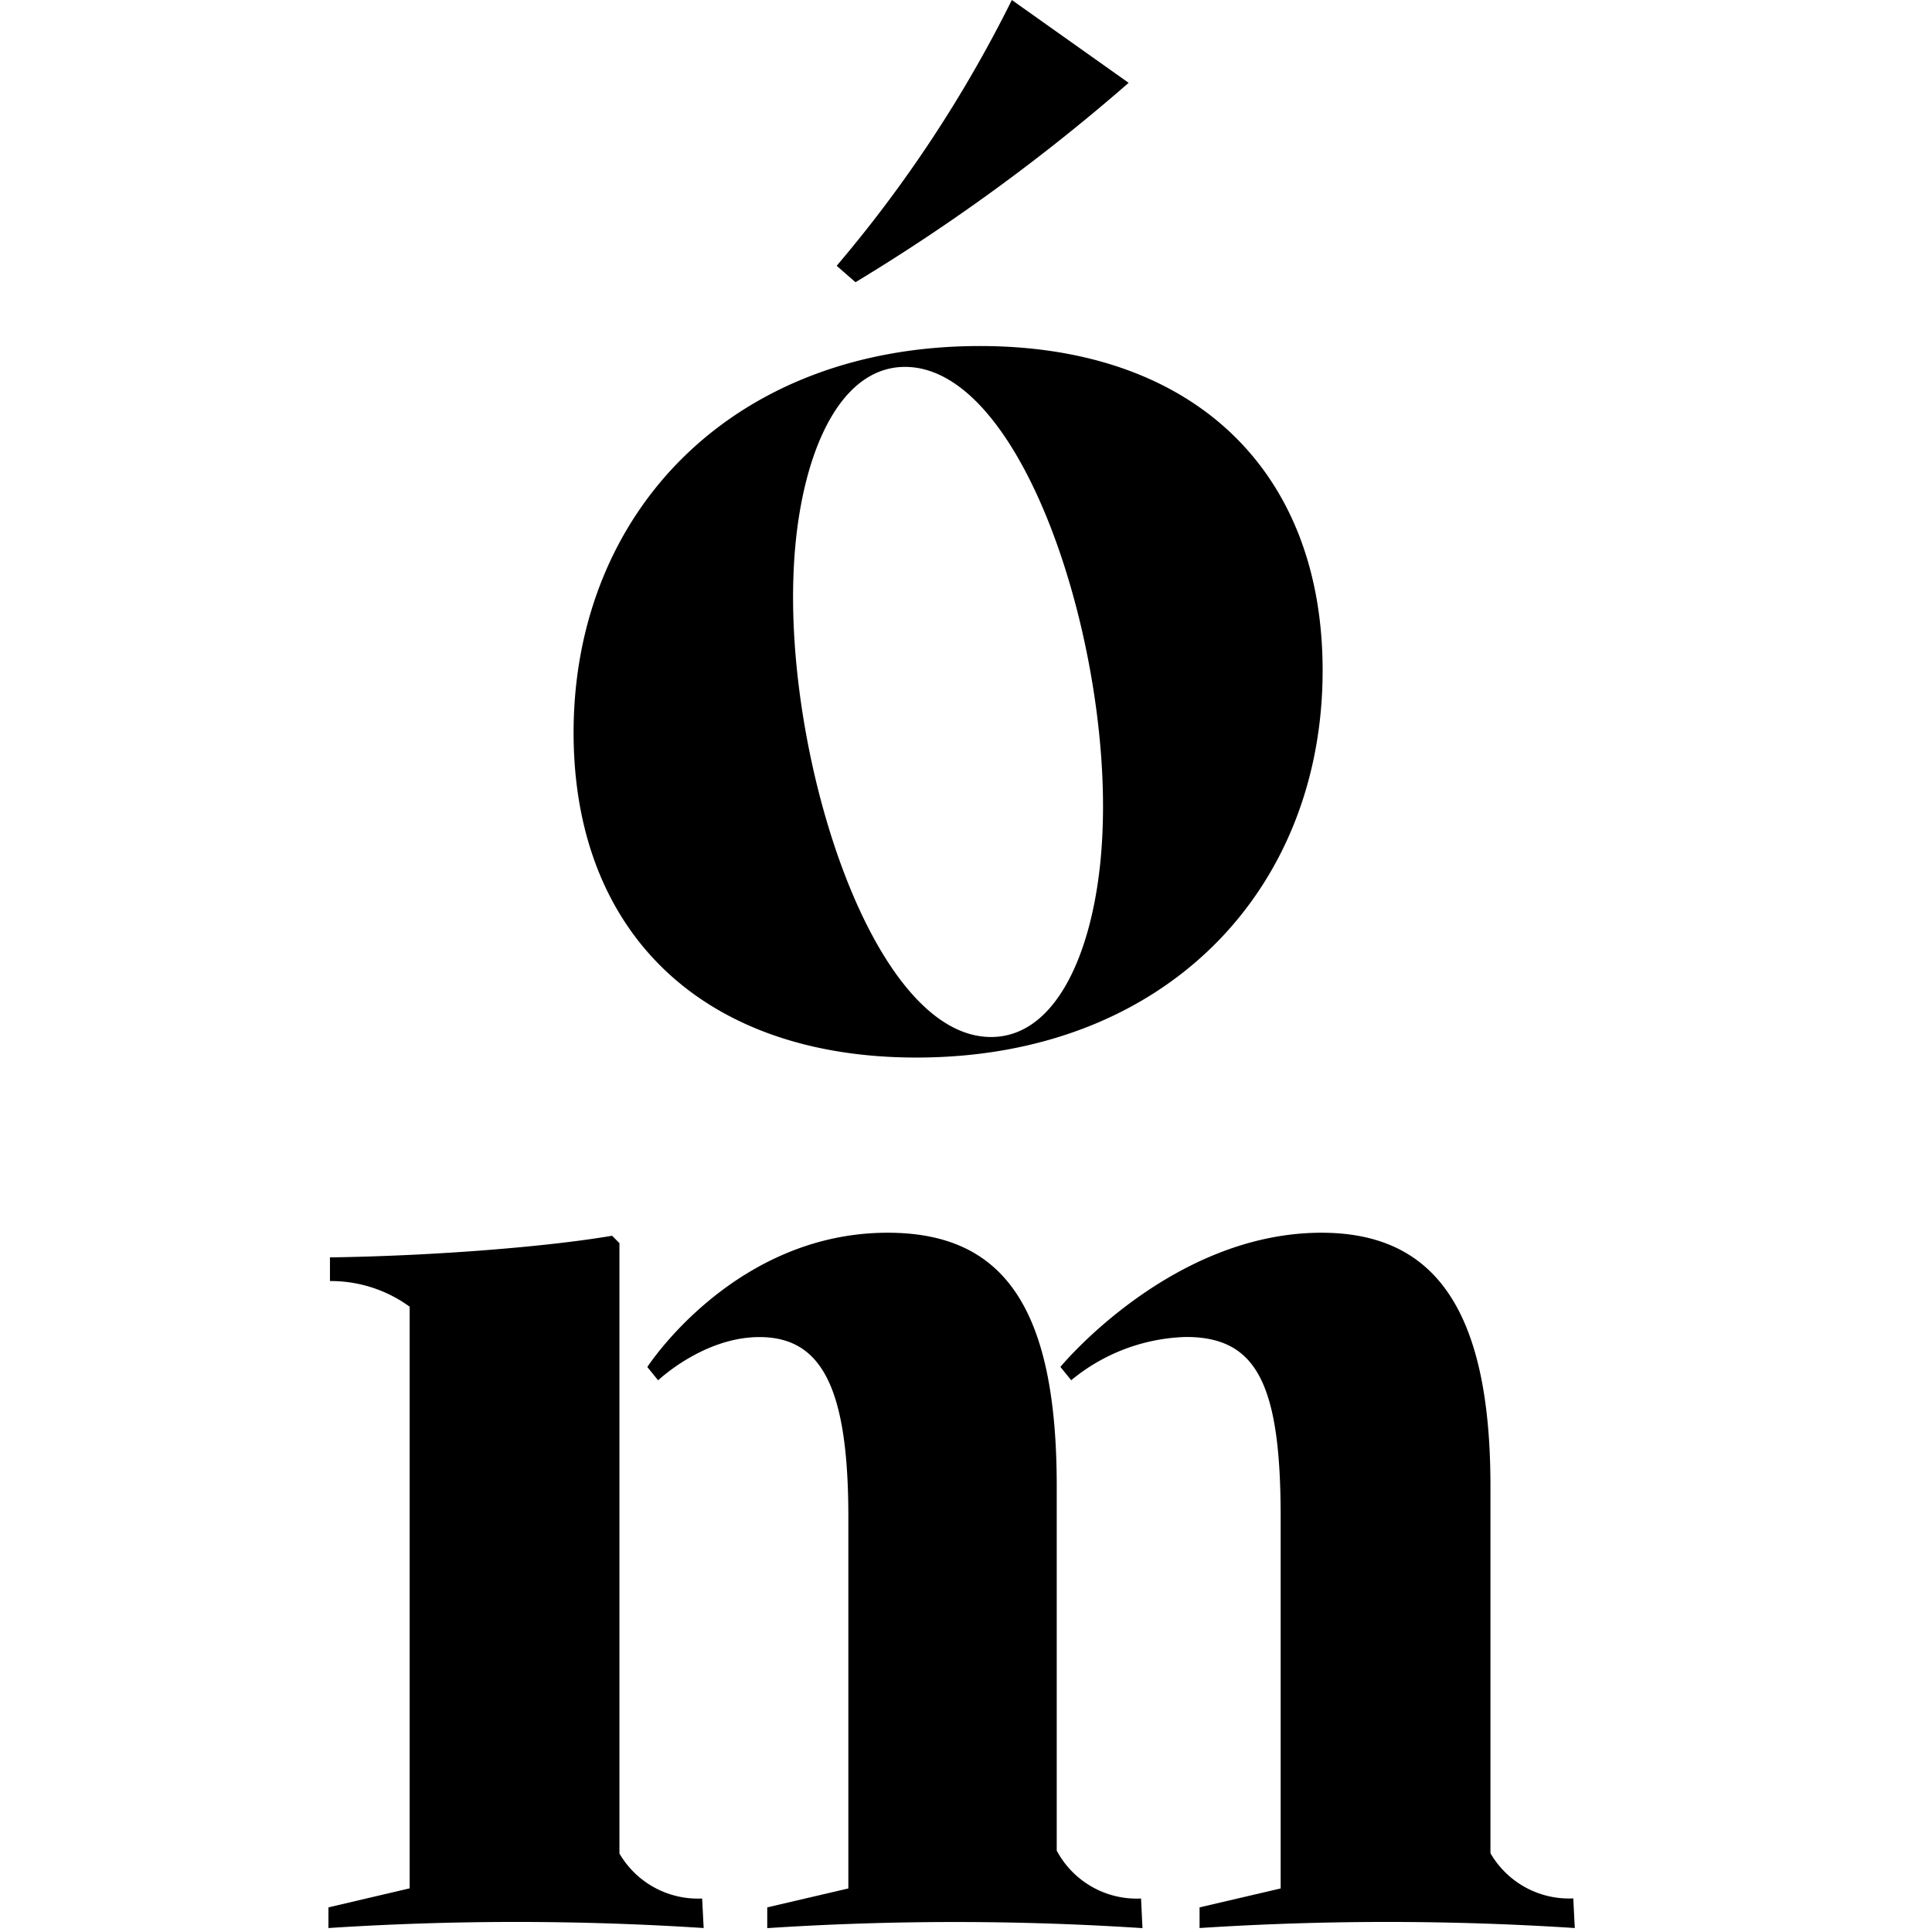
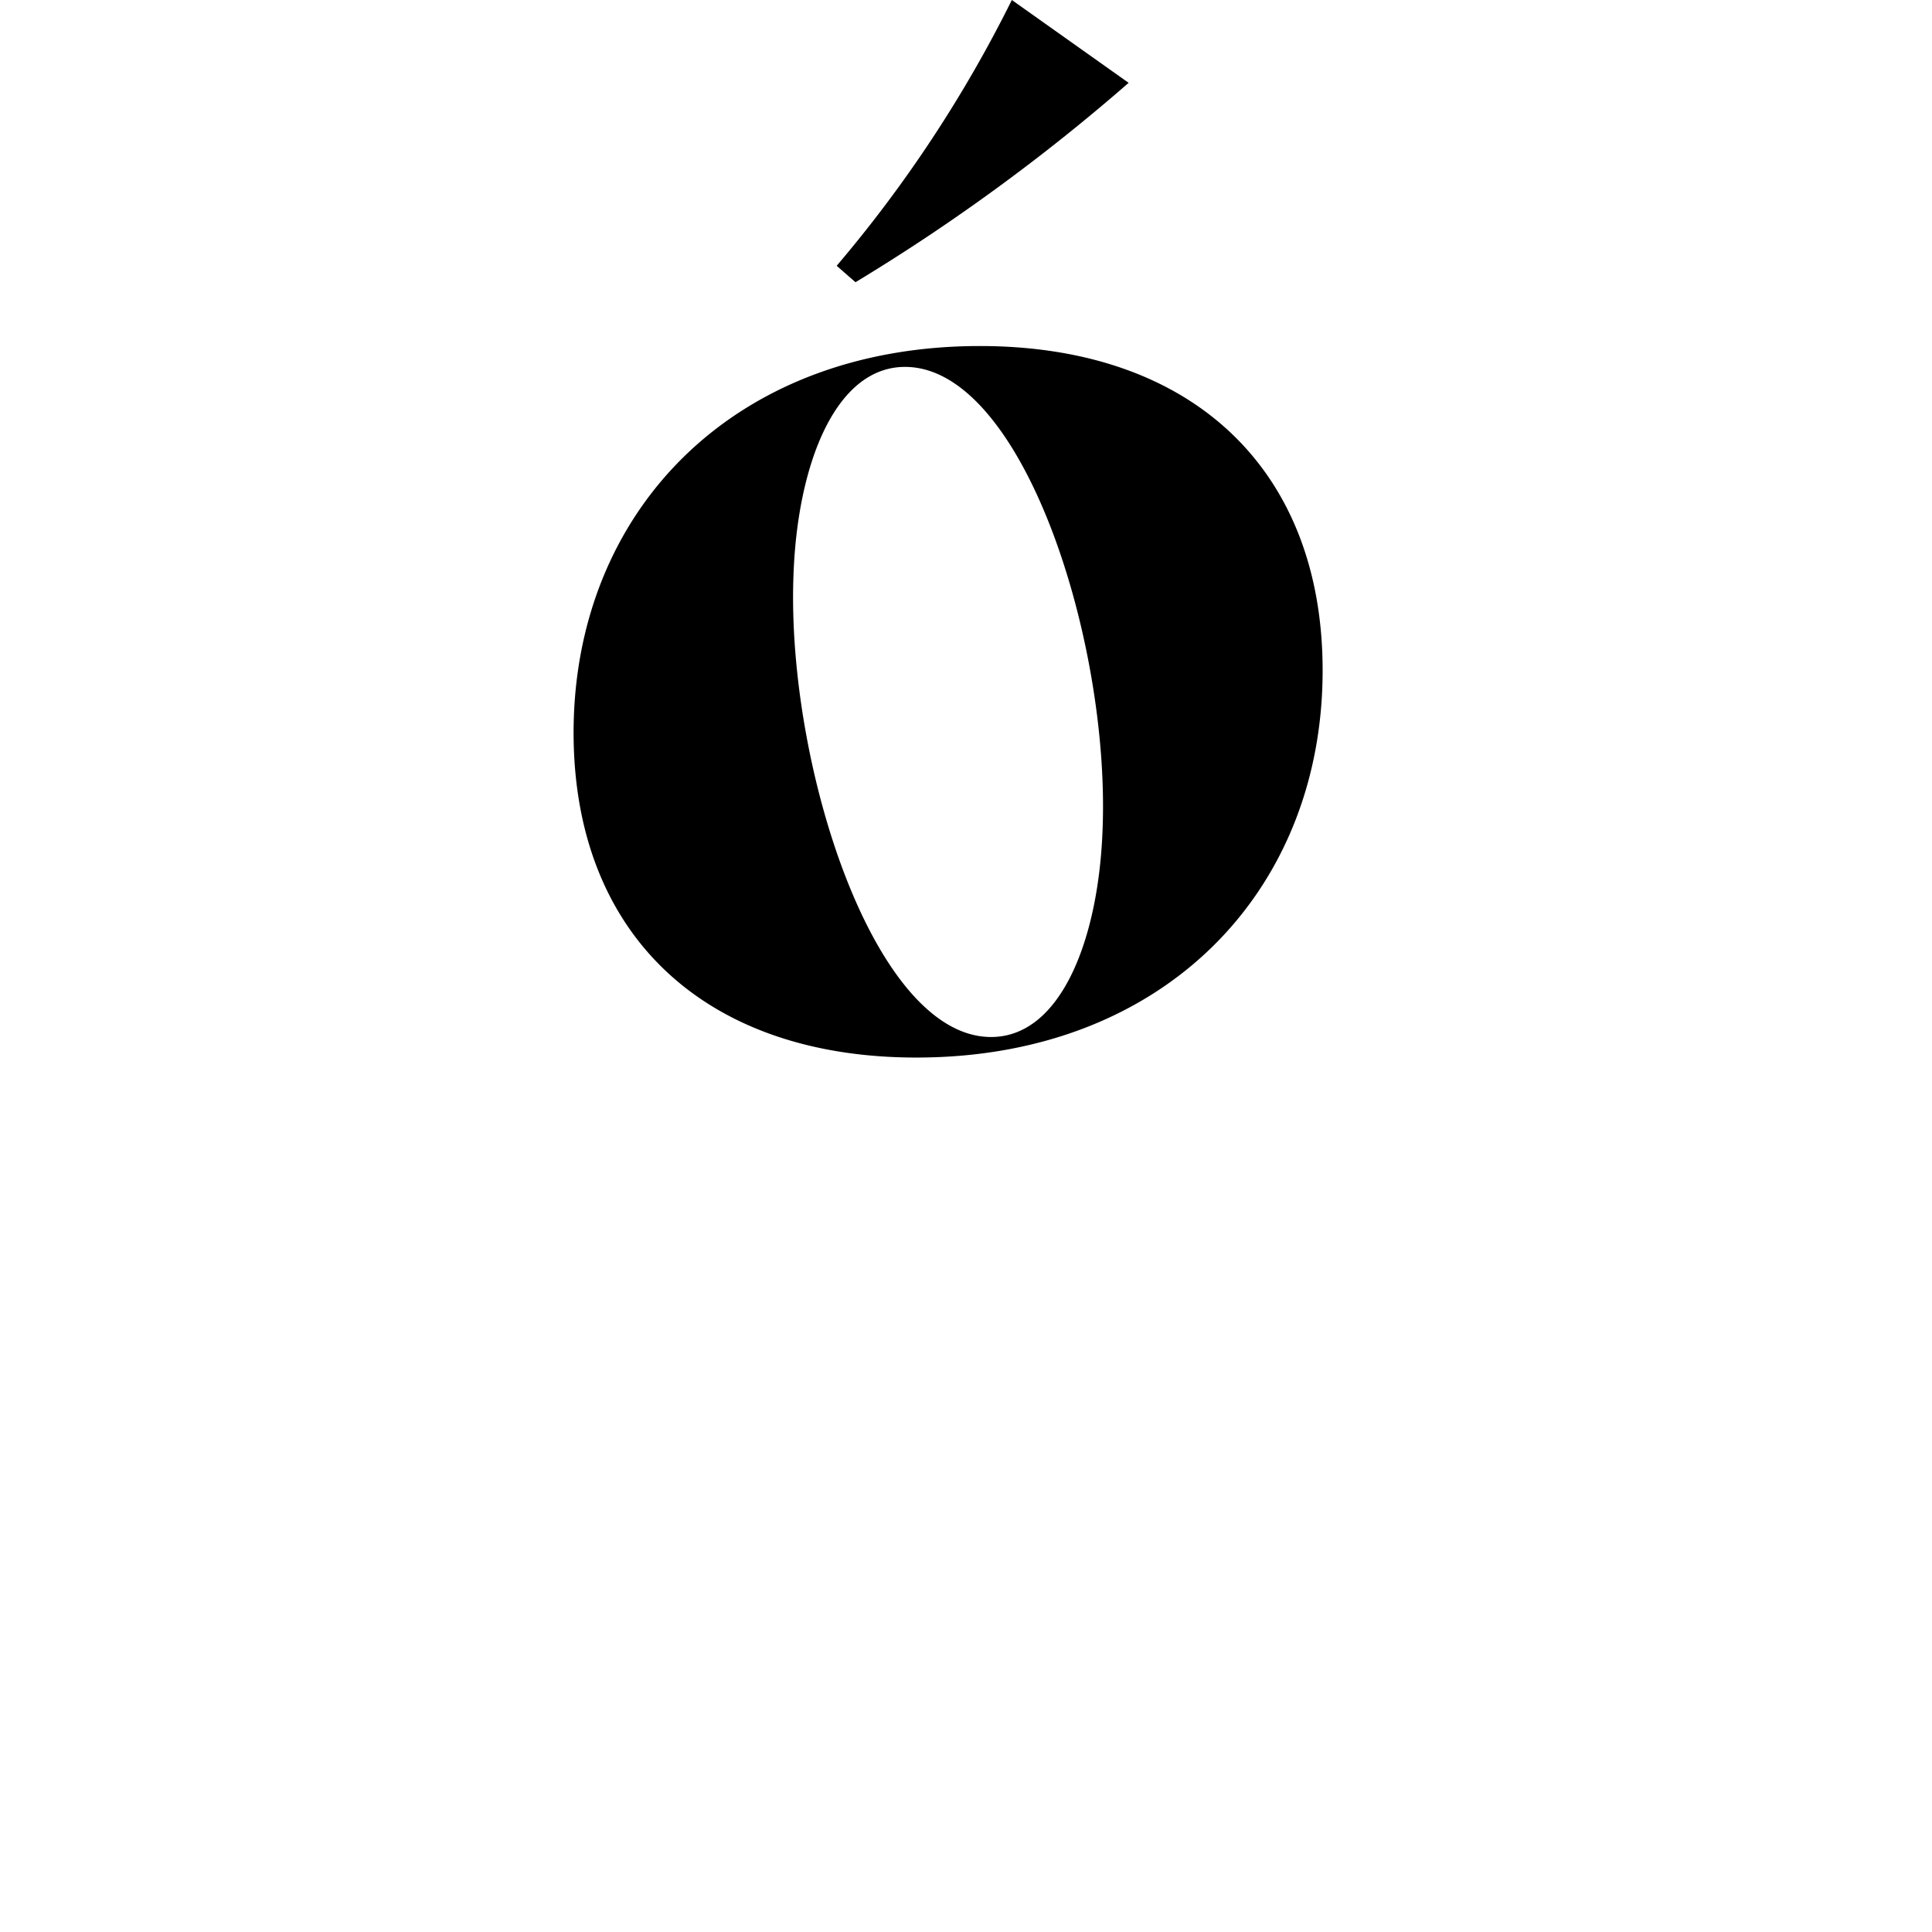
<svg xmlns="http://www.w3.org/2000/svg" id="Layer_1" width="200" height="200" data-name="Layer 1" version="1.1">
  <defs id="defs1">
    <style id="style1">.cls-1{fill:#000}@media (prefers-color-scheme:dark){.cls-1{fill:#fff}}</style>
  </defs>
  <path id="path4" d="M59.377 75.873c0-22.78 16.365-40.052 42.056-40.052 22.03 0 35.485 12.828 35.485 33.582 0 22.79-16.366 40.074-42.056 40.074-22.03 0-35.485-12.85-35.485-33.649m43.22 31.522c7.287 0 11.194-10.264 11.552-21.772.683-19.533-8.35-47.597-20.463-47.597-7.276 0-11.194 10.265-11.552 21.773-.671 19.51 8.362 47.596 20.463 47.596zM86.612 27.515A135.38 135.38 0 0 0 104.746 0l12.09 8.575A201.917 201.917 0 0 1 88.56 29.216Z" class="cls-1" style="stroke-width:1.119" />
-   <path id="path5" d="M64.123 191.876a9.403 9.403 0 0 0 8.563 4.657l.157 3.056a299.831 299.831 0 0 0-38.843 0v-2.138l8.407-1.97v-60.213a13.847 13.847 0 0 0-8.25-2.653v-2.451c11.003-.157 22.634-1.12 29.205-2.239l.761.761zm45.269-.302a9.38 9.38 0 0 0 8.73 4.96l.146 3.066a297.85 297.85 0 0 0-38.843 0v-2.149l8.396-1.959v-38.451c0-13.31-2.72-18.627-9.202-18.627-5.798 0-10.488 4.477-10.488 4.477l-1.12-1.376s8.967-13.903 24.873-13.903c11.843 0 17.508 7.488 17.508 26.216zm53.63 8.015a299.831 299.831 0 0 0-38.843 0v-2.138l8.395-1.959v-38.451c0-13.847-2.518-18.638-9.806-18.638a19.489 19.489 0 0 0-11.876 4.477l-1.12-1.377s11.43-13.891 27.023-13.891c11.406 0 17.496 7.5 17.496 26.227v38.004a9.392 9.392 0 0 0 8.574 4.679z" class="cls-1" style="stroke-width:1.119" />
</svg>